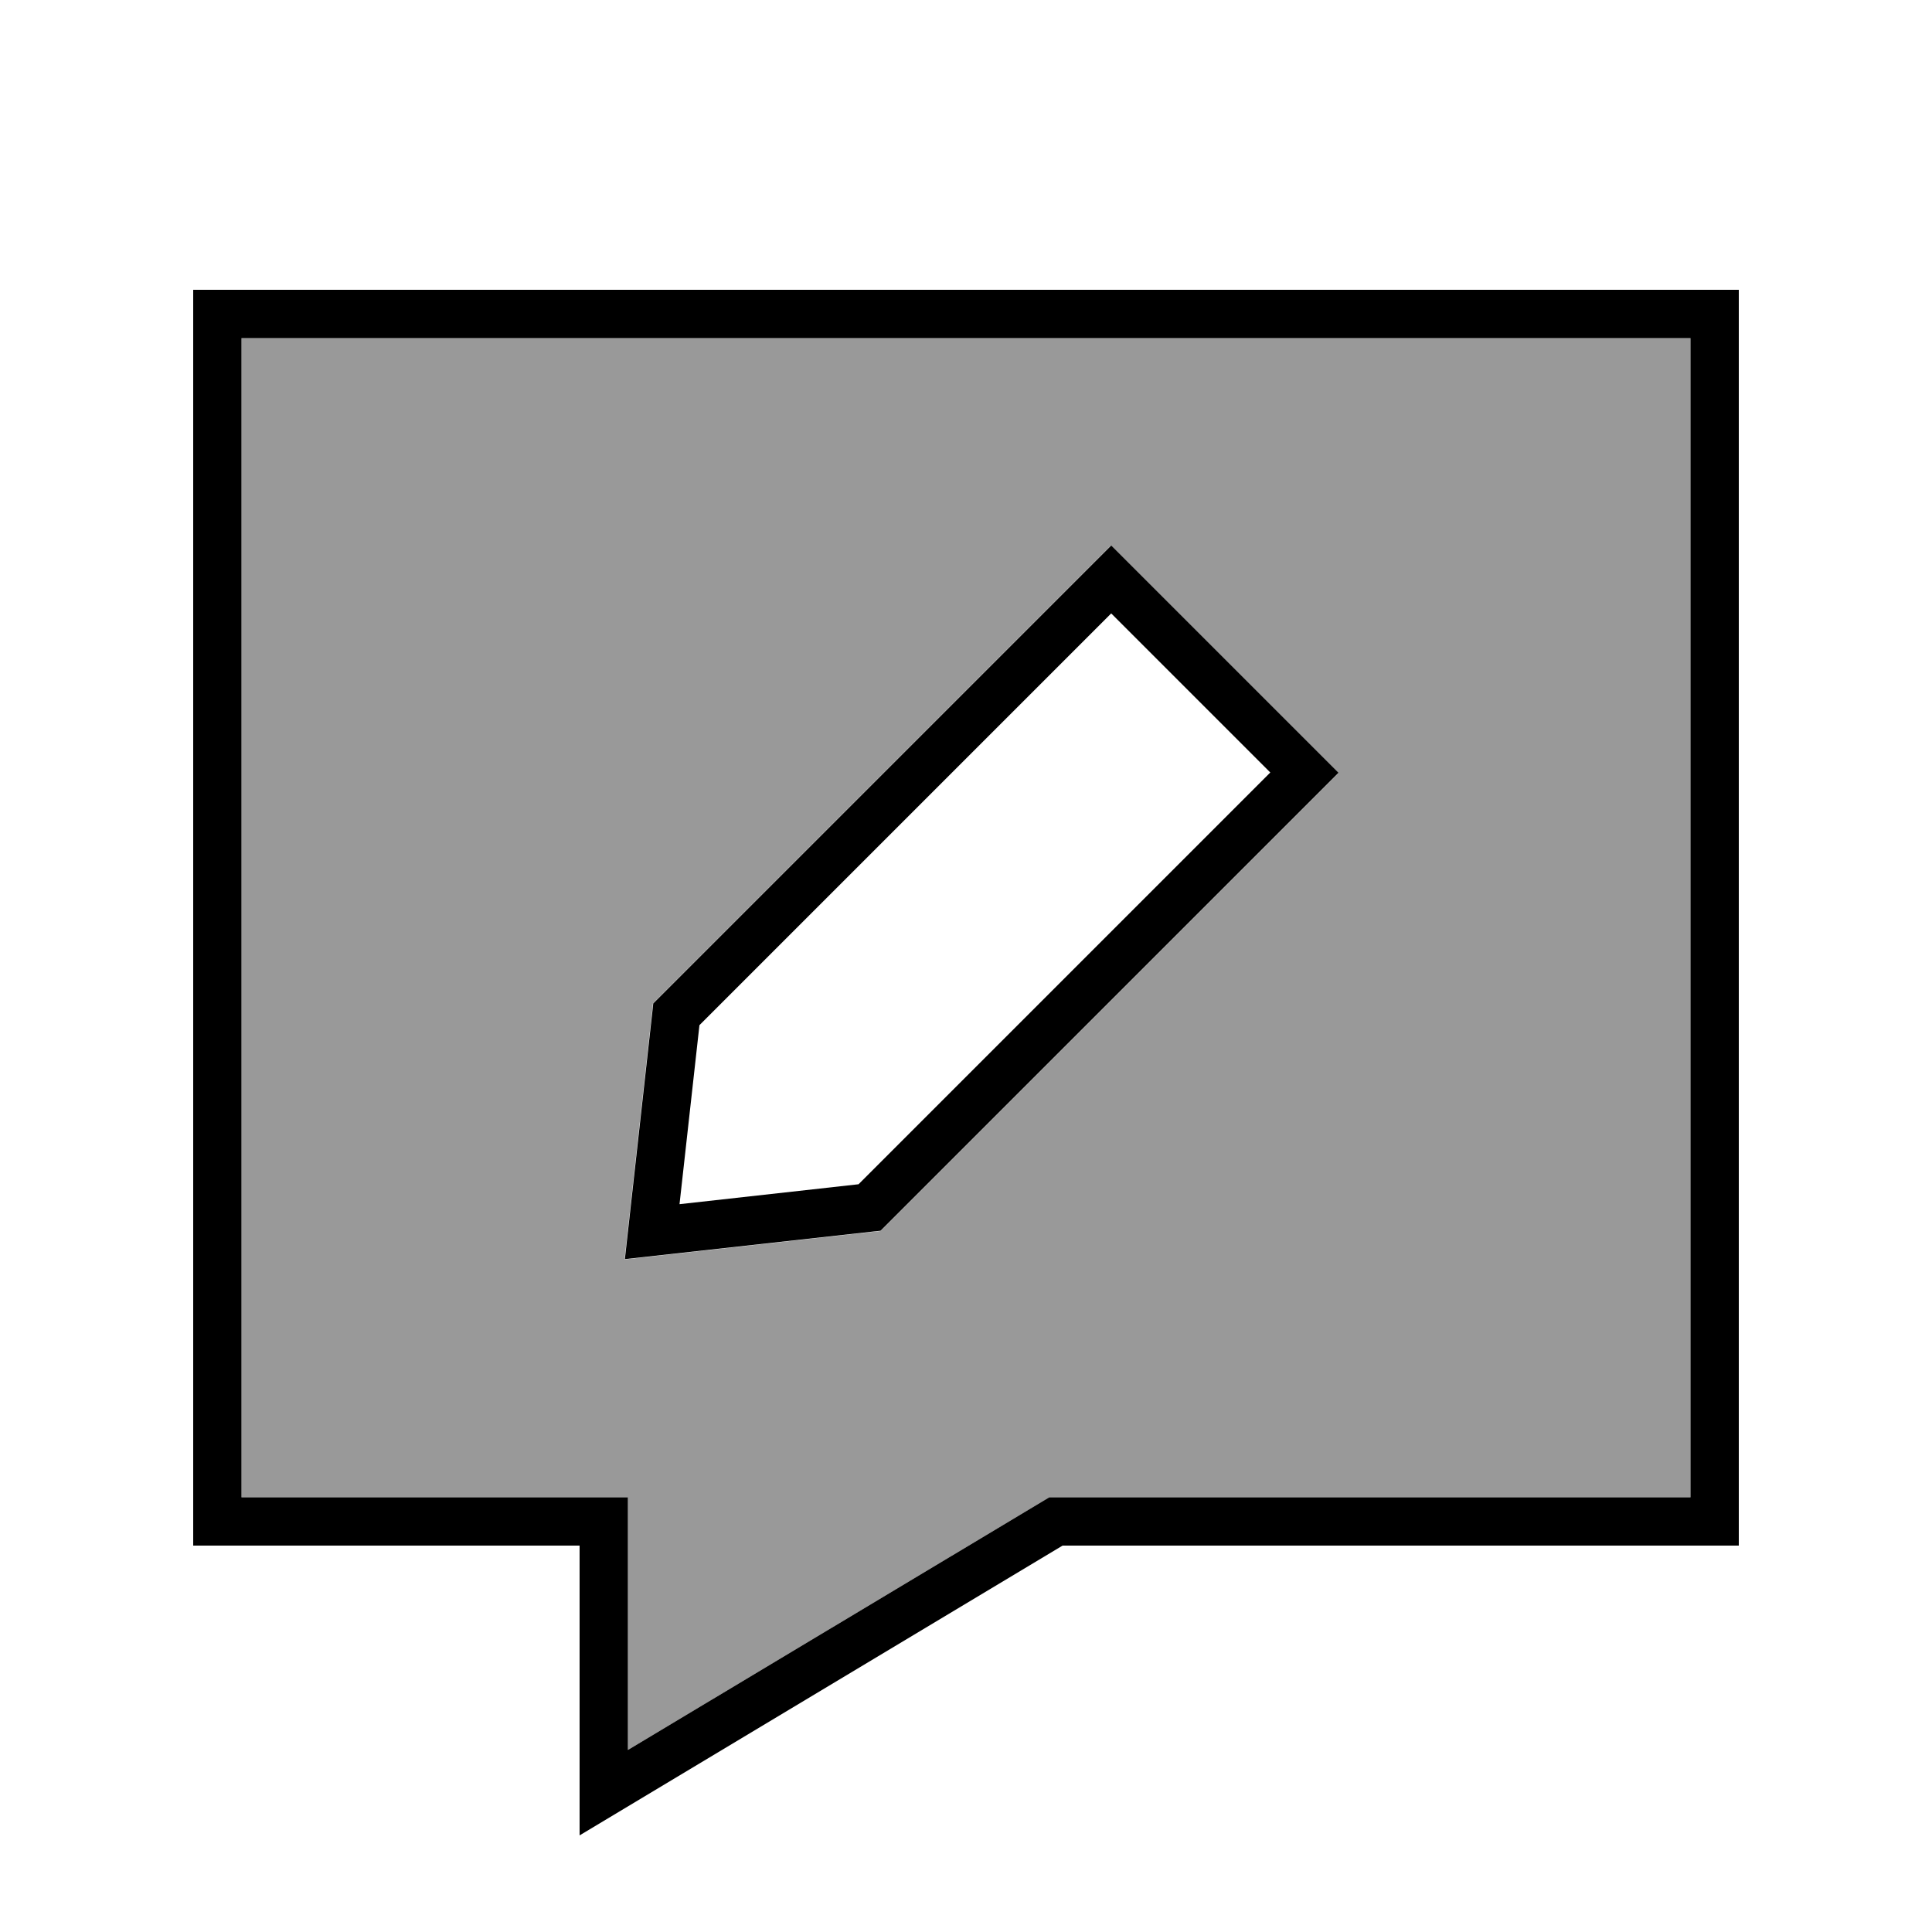
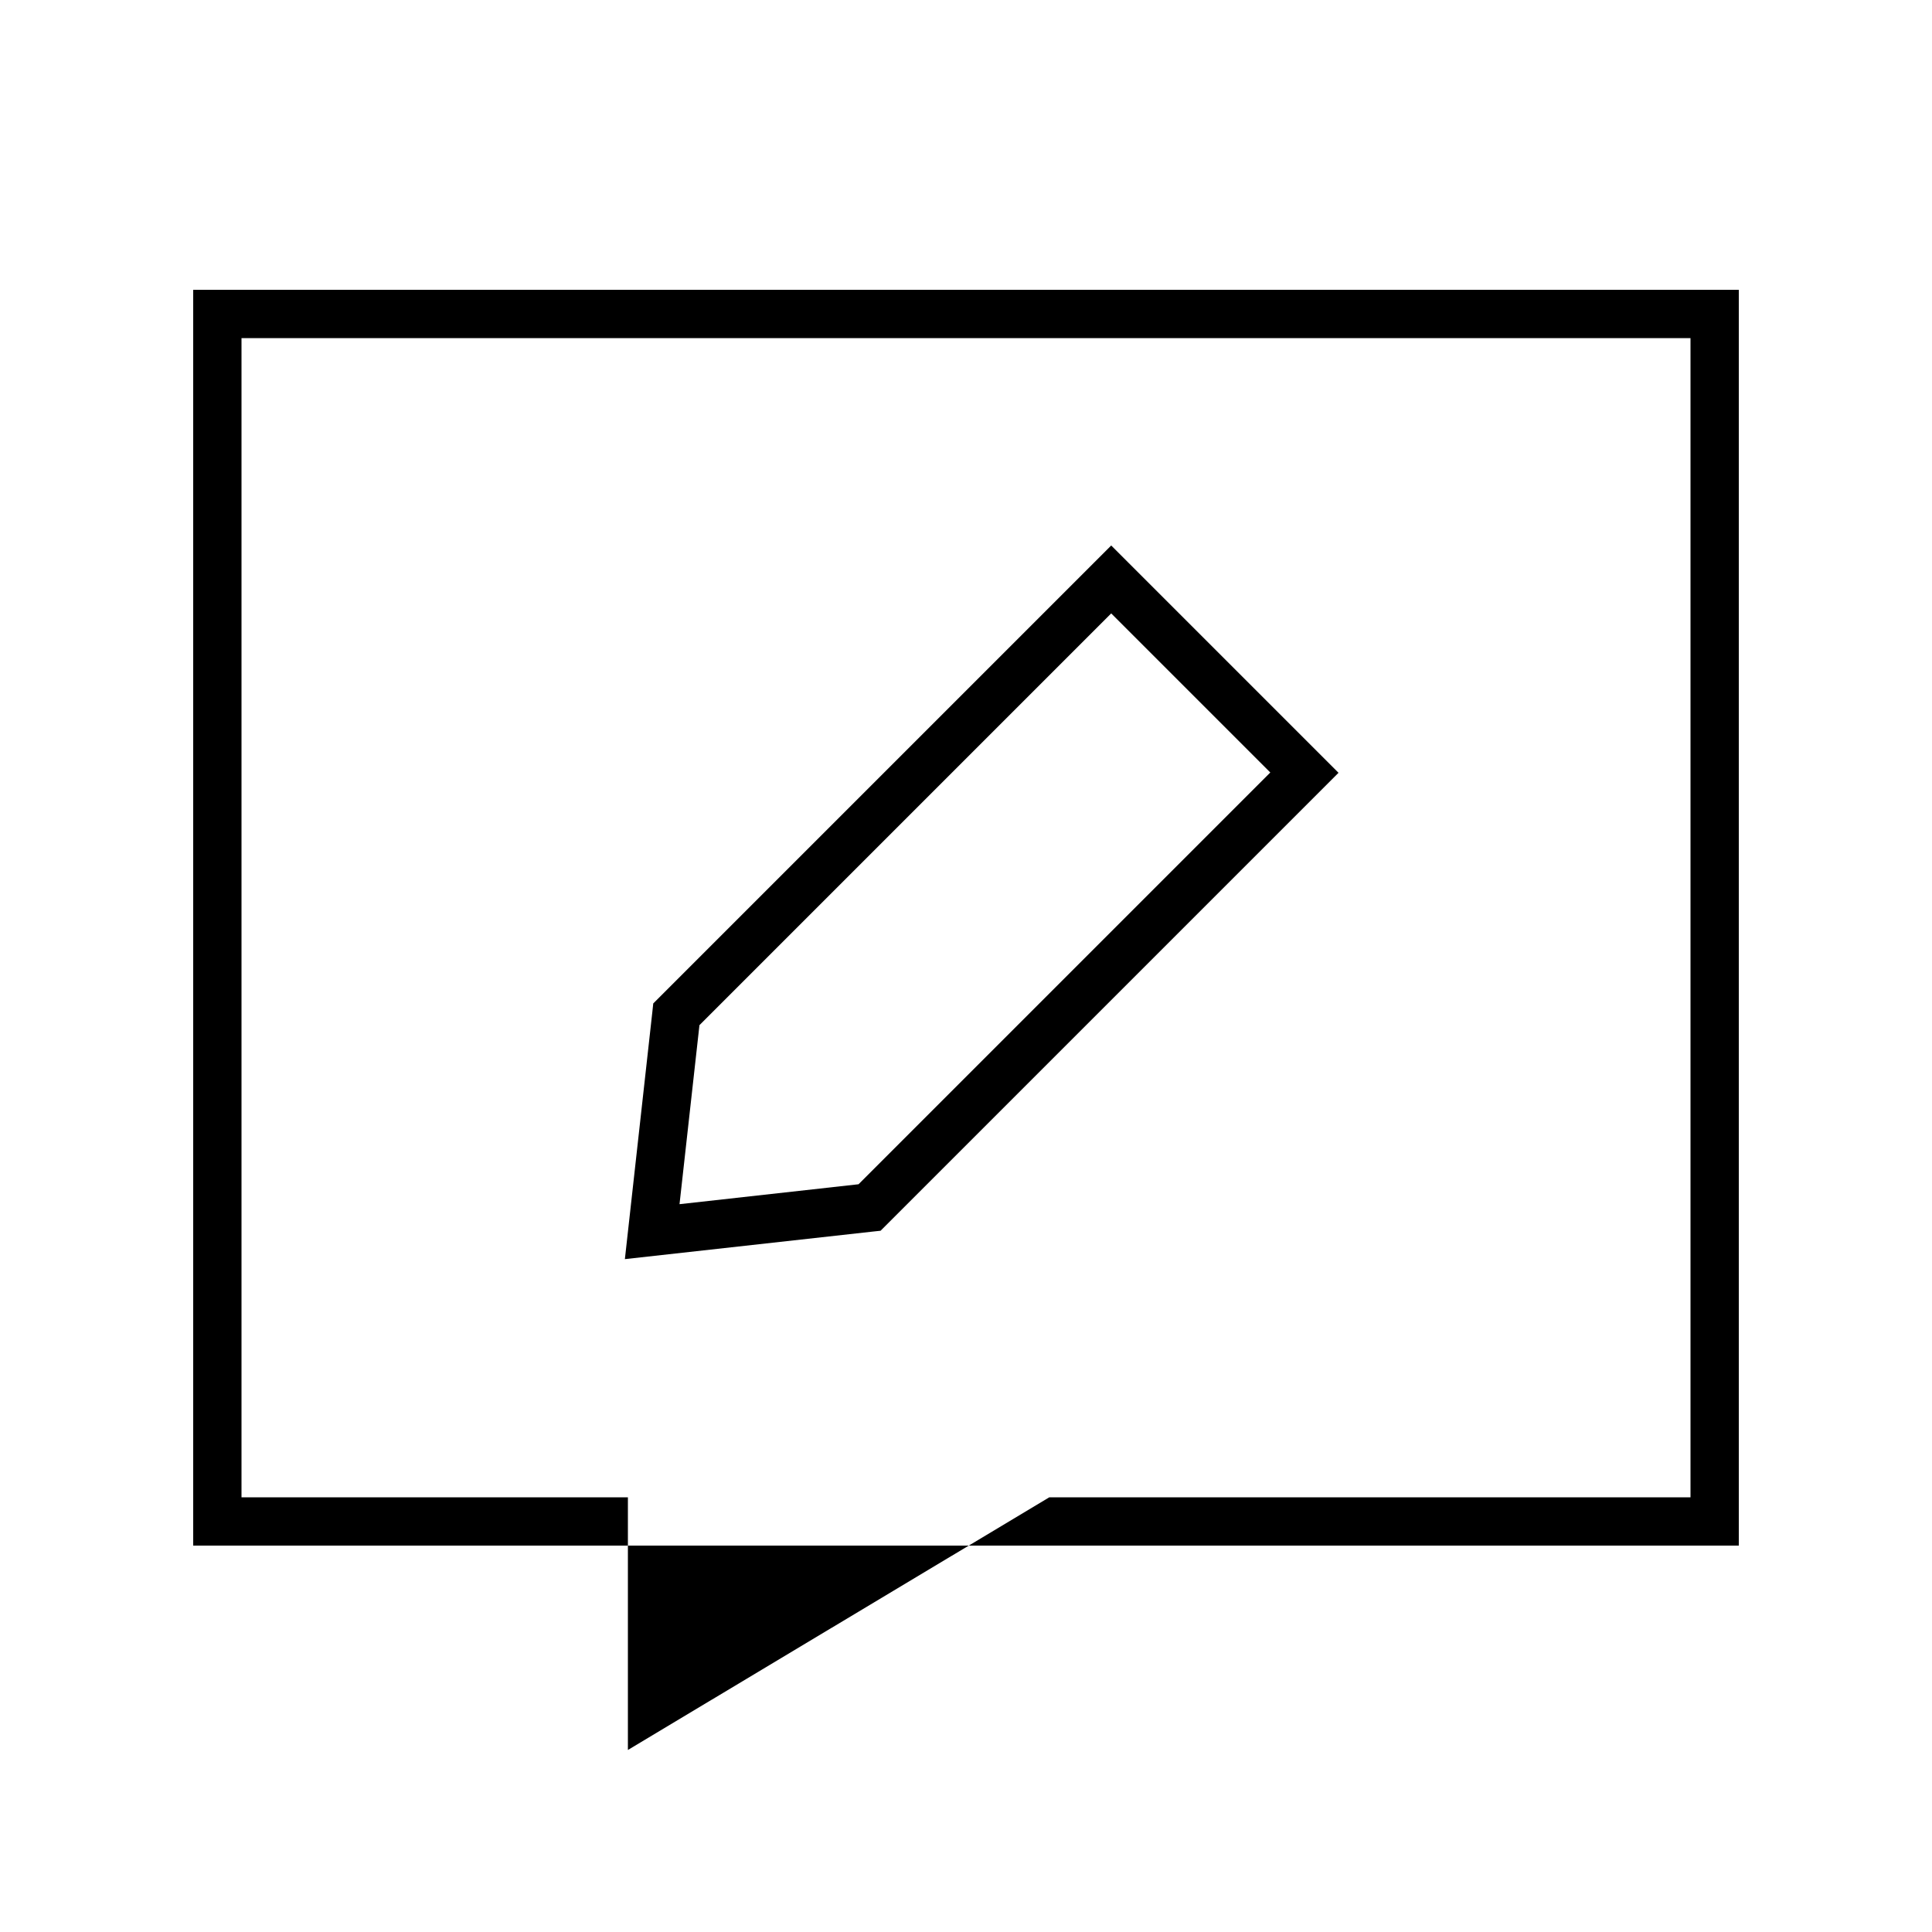
<svg xmlns="http://www.w3.org/2000/svg" viewBox="0 0 640 640">
-   <path opacity=".4" fill="currentColor" d="M80 112L80 496L208 496L208 579.7L347.6 496L560 496L560 112L80 112zM206.9 417.1L208 407.2L216 335.2L216.3 332.4L218.3 330.4L362.3 186.4L368 180.7L373.7 186.4L437.7 250.4L443.4 256.1L437.7 261.8L293.7 405.8L291.7 407.8L288.9 408.1L216.9 416.1L207 417.2z" />
-   <path fill="currentColor" d="M576 512L352 512L192 608L192 512L64 512L64 96L576 96L576 512zM347.6 496L560 496L560 112L80 112L80 496L208 496L208 579.7L347.6 496zM373.7 186.3L437.7 250.3L443.4 256L437.7 261.7L293.7 405.7L291.7 407.7L288.9 408L216.9 416L207 417.1L208.1 407.2L216.1 335.2L216.4 332.4L218.4 330.4L362.4 186.4L368.1 180.7L373.8 186.4zM225.1 398.9L284.4 392.3L420.8 255.9L368.1 203.2L231.7 339.6L225.1 398.9z" />
+   <path fill="currentColor" d="M576 512L352 512L192 512L64 512L64 96L576 96L576 512zM347.6 496L560 496L560 112L80 112L80 496L208 496L208 579.7L347.6 496zM373.7 186.3L437.7 250.3L443.4 256L437.7 261.7L293.7 405.7L291.7 407.7L288.9 408L216.9 416L207 417.1L208.1 407.2L216.1 335.2L216.4 332.4L218.4 330.4L362.4 186.4L368.1 180.7L373.8 186.4zM225.1 398.9L284.4 392.3L420.8 255.9L368.1 203.2L231.7 339.6L225.1 398.9z" />
</svg>